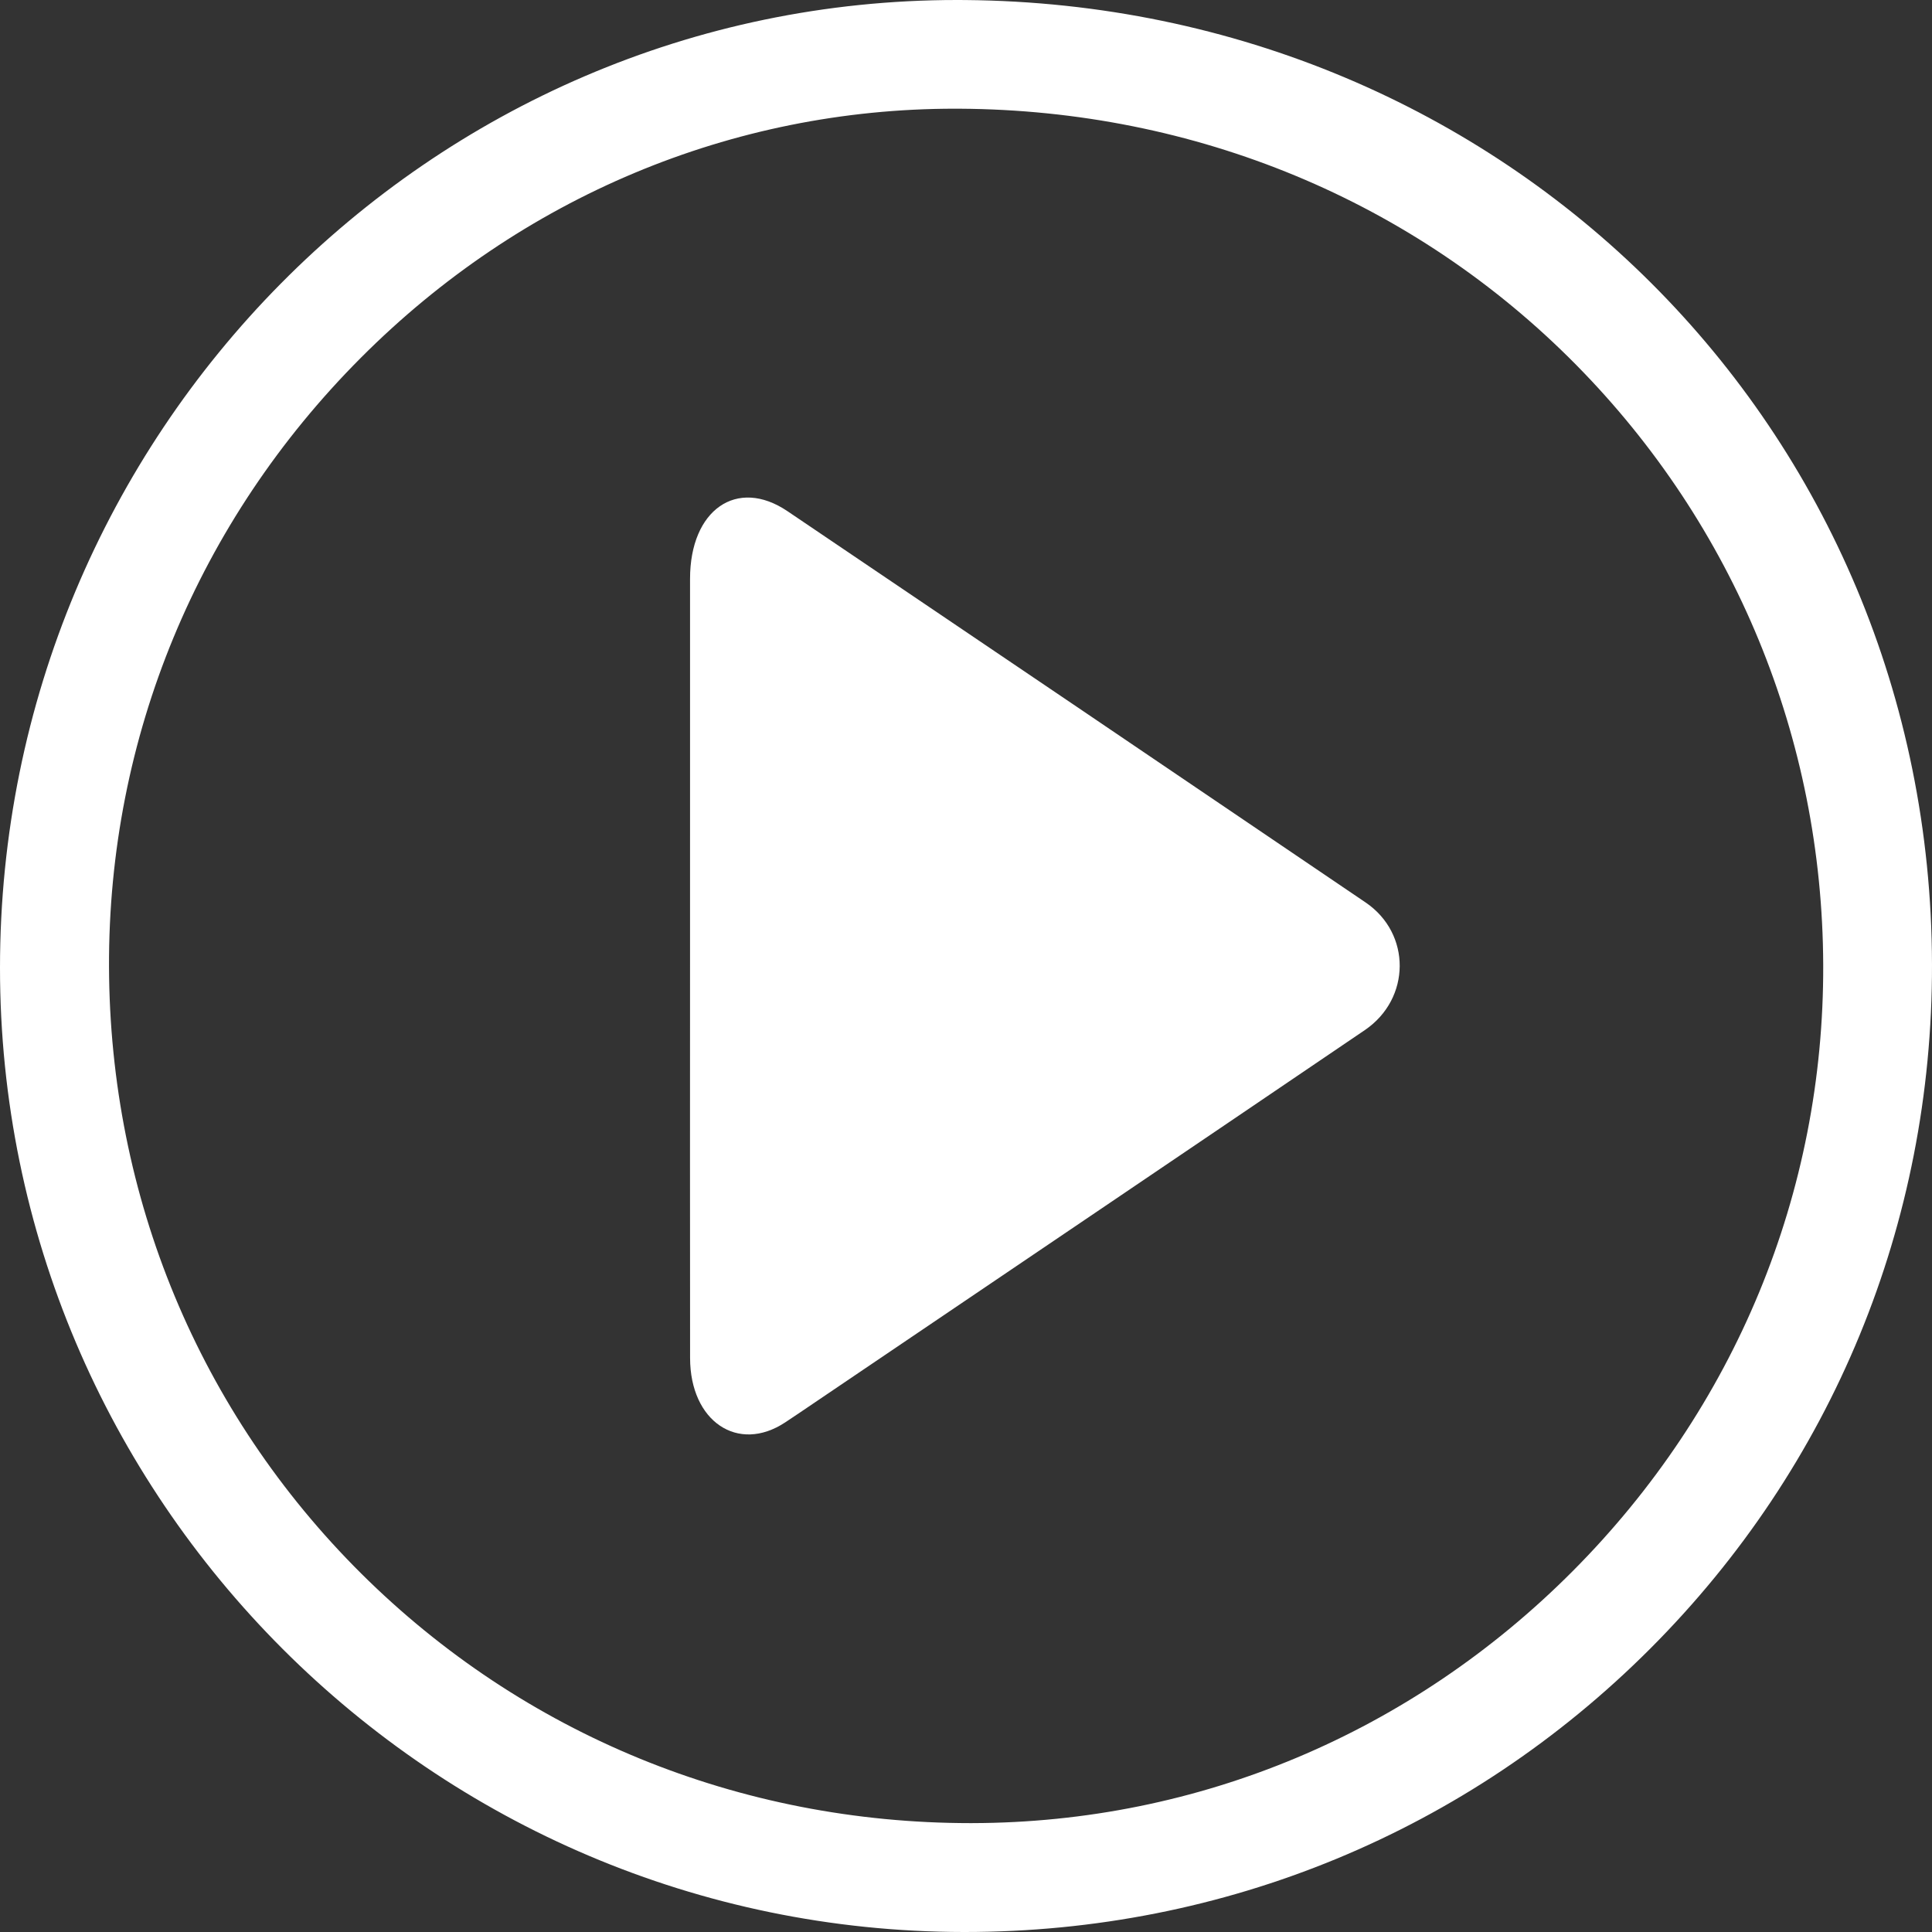
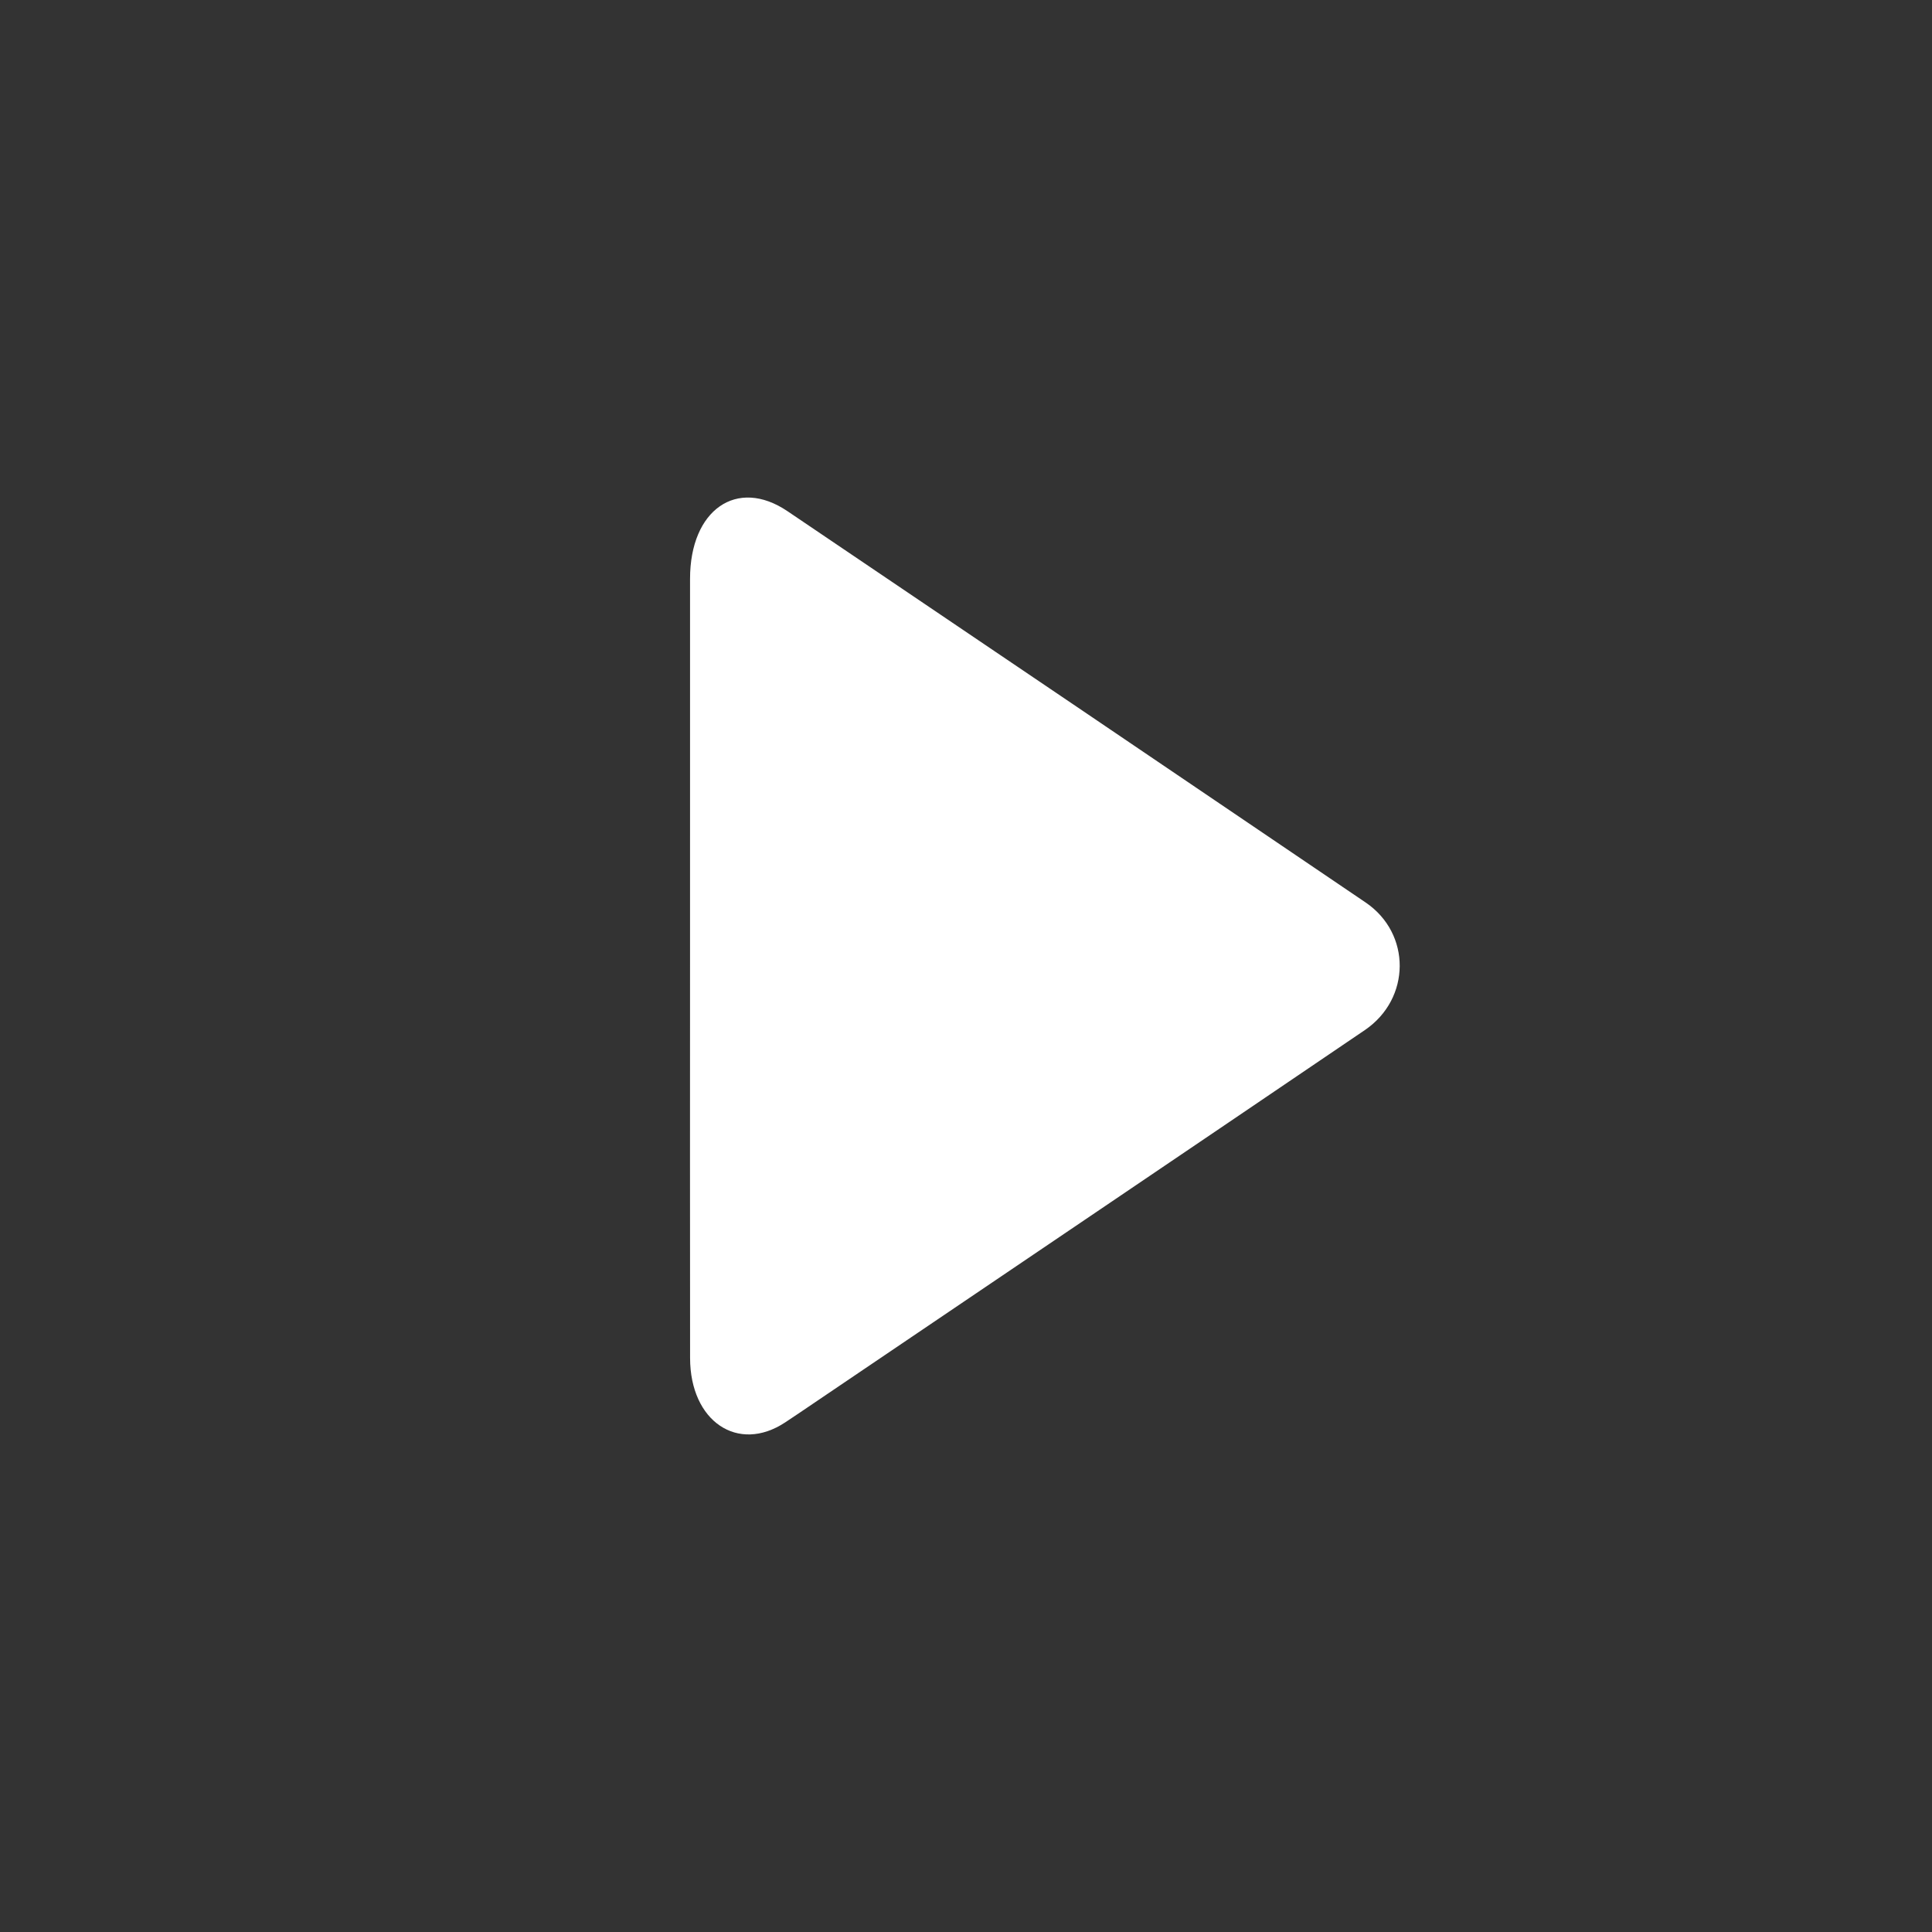
<svg xmlns="http://www.w3.org/2000/svg" version="1.1" id="Слой_1" x="0px" y="0px" width="245px" height="245px" viewBox="0 0 245 245" enable-background="new 0 0 245 245" xml:space="preserve">
  <rect x="0" y="0" width="245" height="245" fill="#333333" stroke="none" />
  <g>
-     <path fill-rule="evenodd" clip-rule="evenodd" fill="#FFFFFF" d="M122.416,0.005L121.347,0   C54.449,0,0.012,55.049,0,122.715C-0.013,190.076,54.818,244.933,122.226,245h0.127   c32.904,0,63.771-12.76,86.916-35.932c23.105-23.133,35.794-53.946,35.73-86.763   C244.866,54.322,191.021,0.601,122.416,0.005z M199.468,199.206   c-20.462,20.565-47.505,31.925-76.144,31.986l-0.248,0.001c-29.295-0.002-56.735-11.242-77.266-31.649   c-20.535-20.412-31.894-47.748-31.986-76.974c-0.092-29.047,11.254-56.467,31.946-77.208   c20.315-20.364,47.063-31.579,75.315-31.579l0.595,0.002c29.916,0.168,57.681,11.699,78.179,32.468   c20.111,20.377,31.242,47.405,31.346,76.108C231.309,151.241,220.038,178.532,199.468,199.206z" />
    <path fill-rule="evenodd" clip-rule="evenodd" fill="#FFFFFF" d="M87.505,122.317c0-16.312-0.005-32.624,0.001-48.935   c0.004-8.732,5.941-12.888,12.352-8.56c24.453,16.512,48.892,33.058,73.319,49.623   c5.802,3.936,5.761,12.204-0.108,16.188c-23.23,15.77-46.49,31.482-69.74,47.215   c-1.253,0.848-2.502,1.701-3.763,2.531c-5.989,3.95-12.044-0.128-12.055-8.159   C87.49,155.586,87.505,138.952,87.505,122.317z" />
  </g>
</svg>